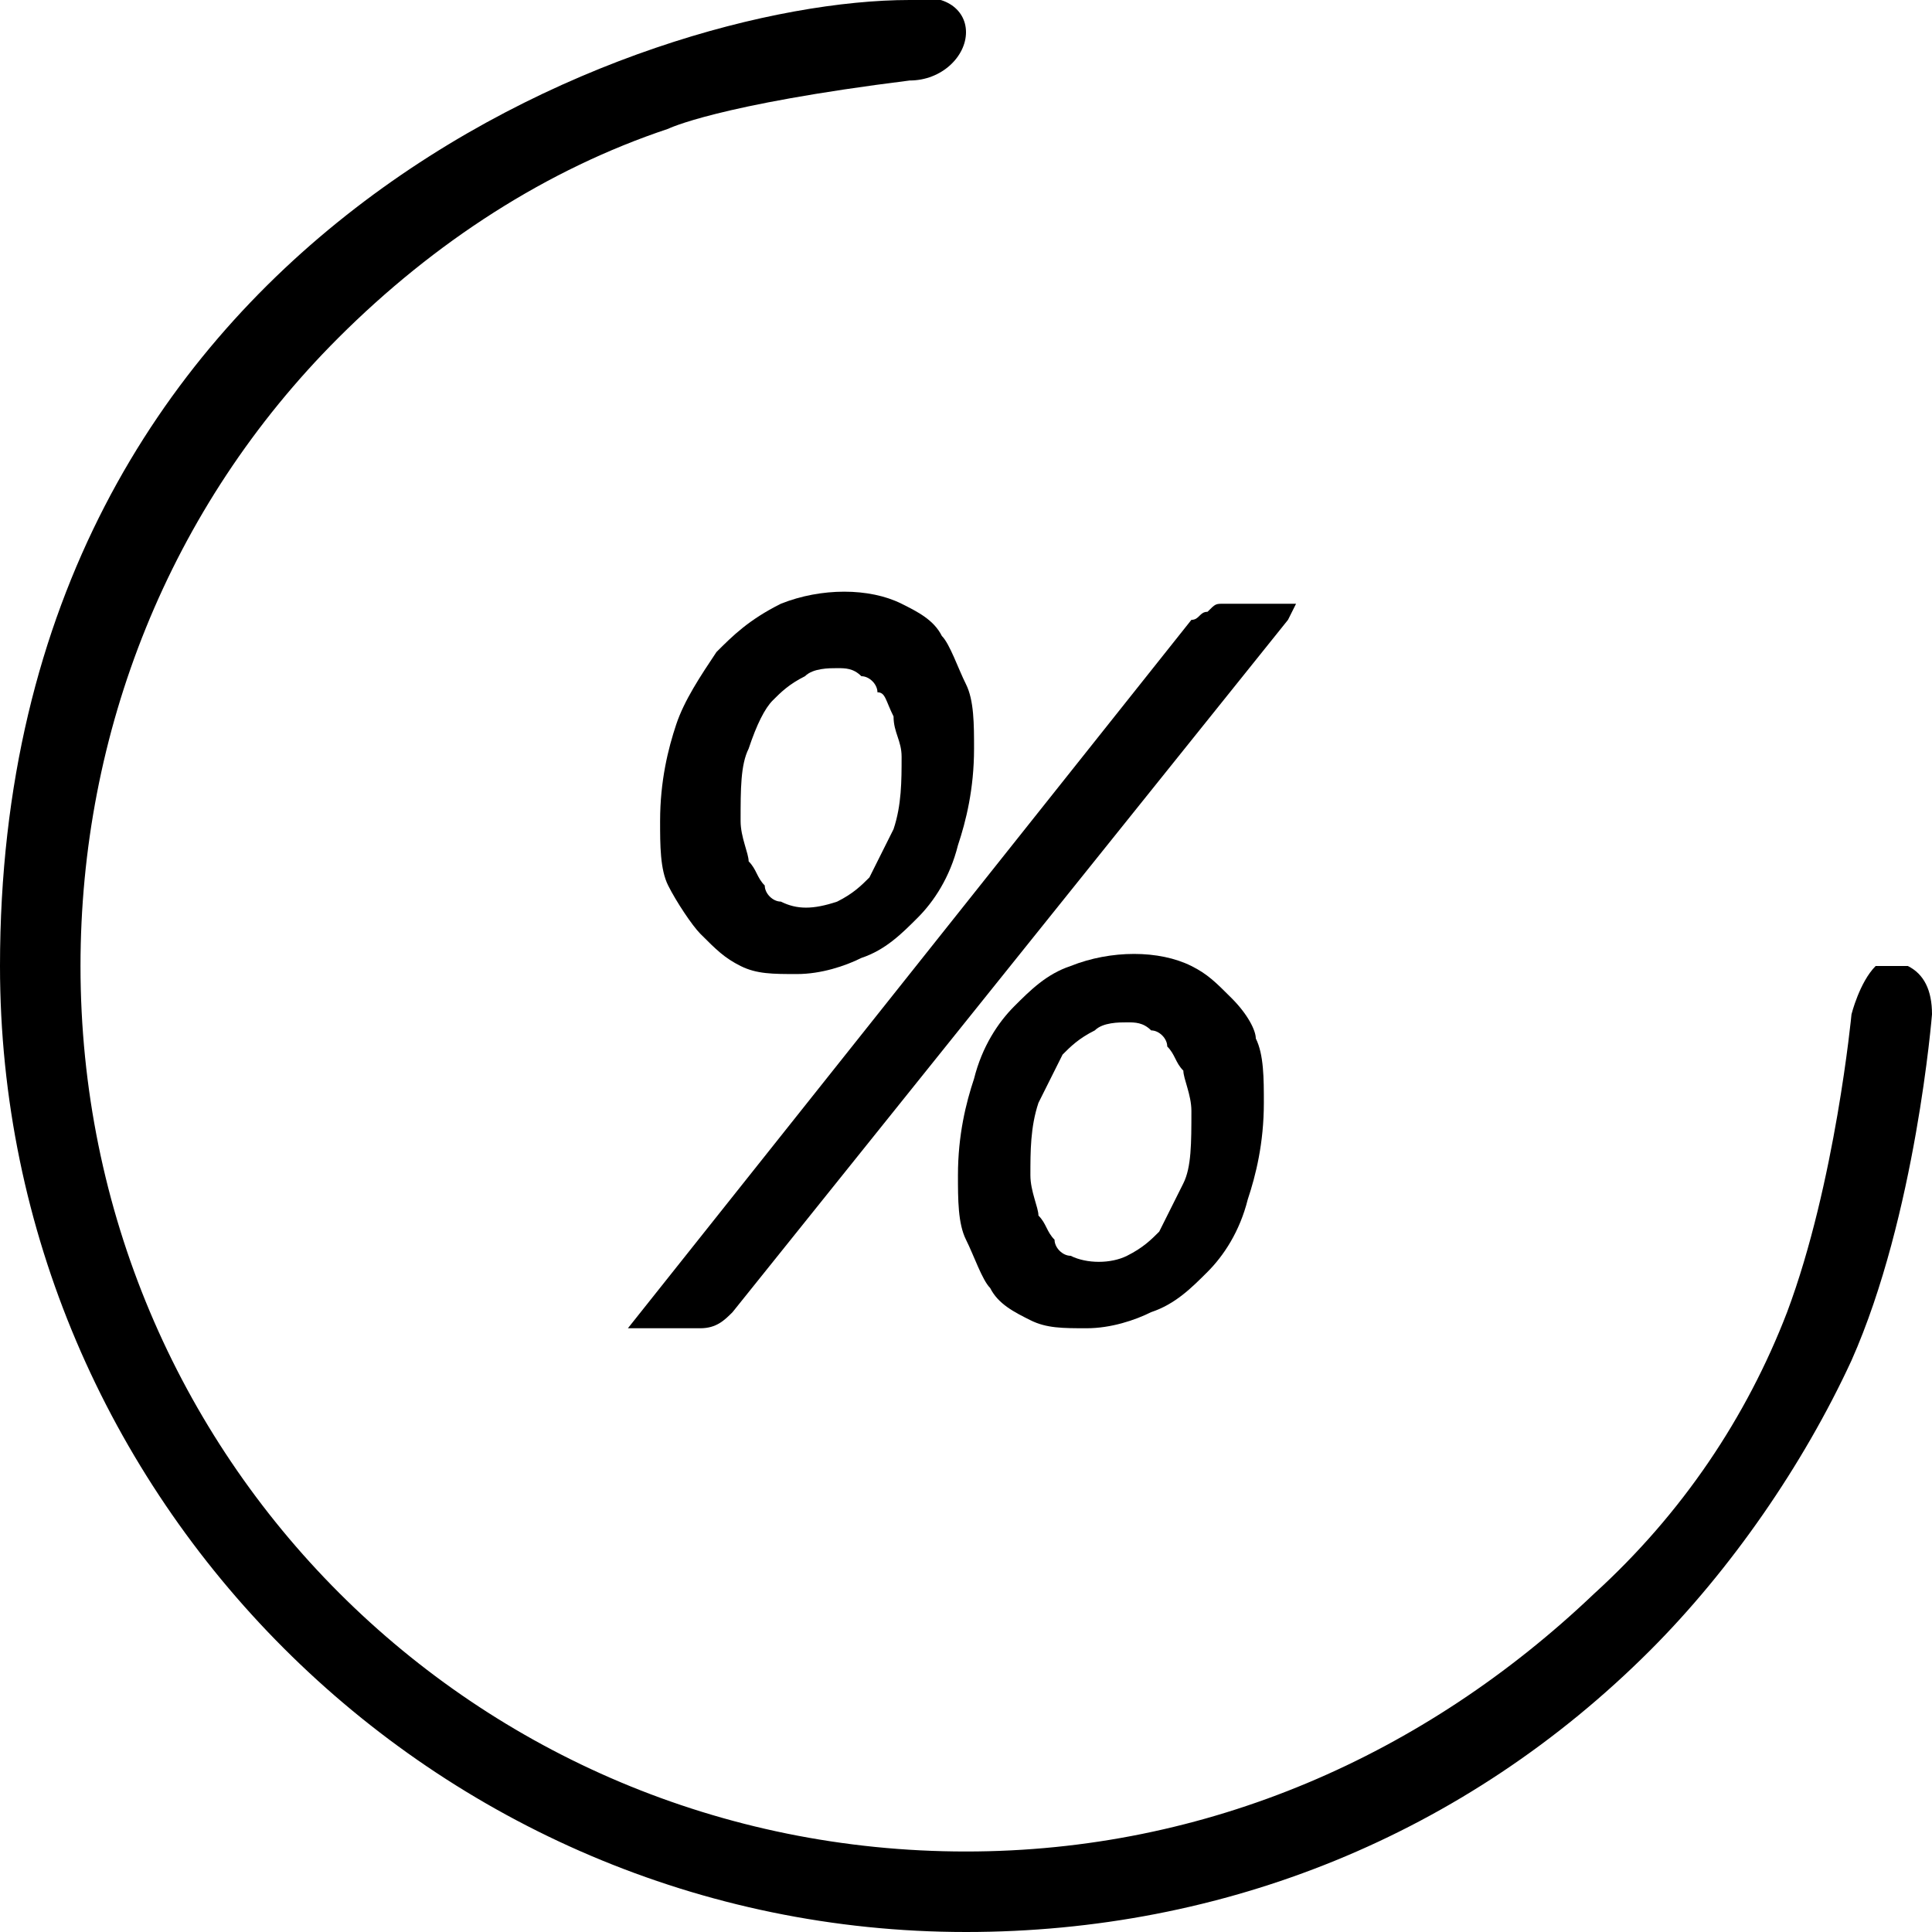
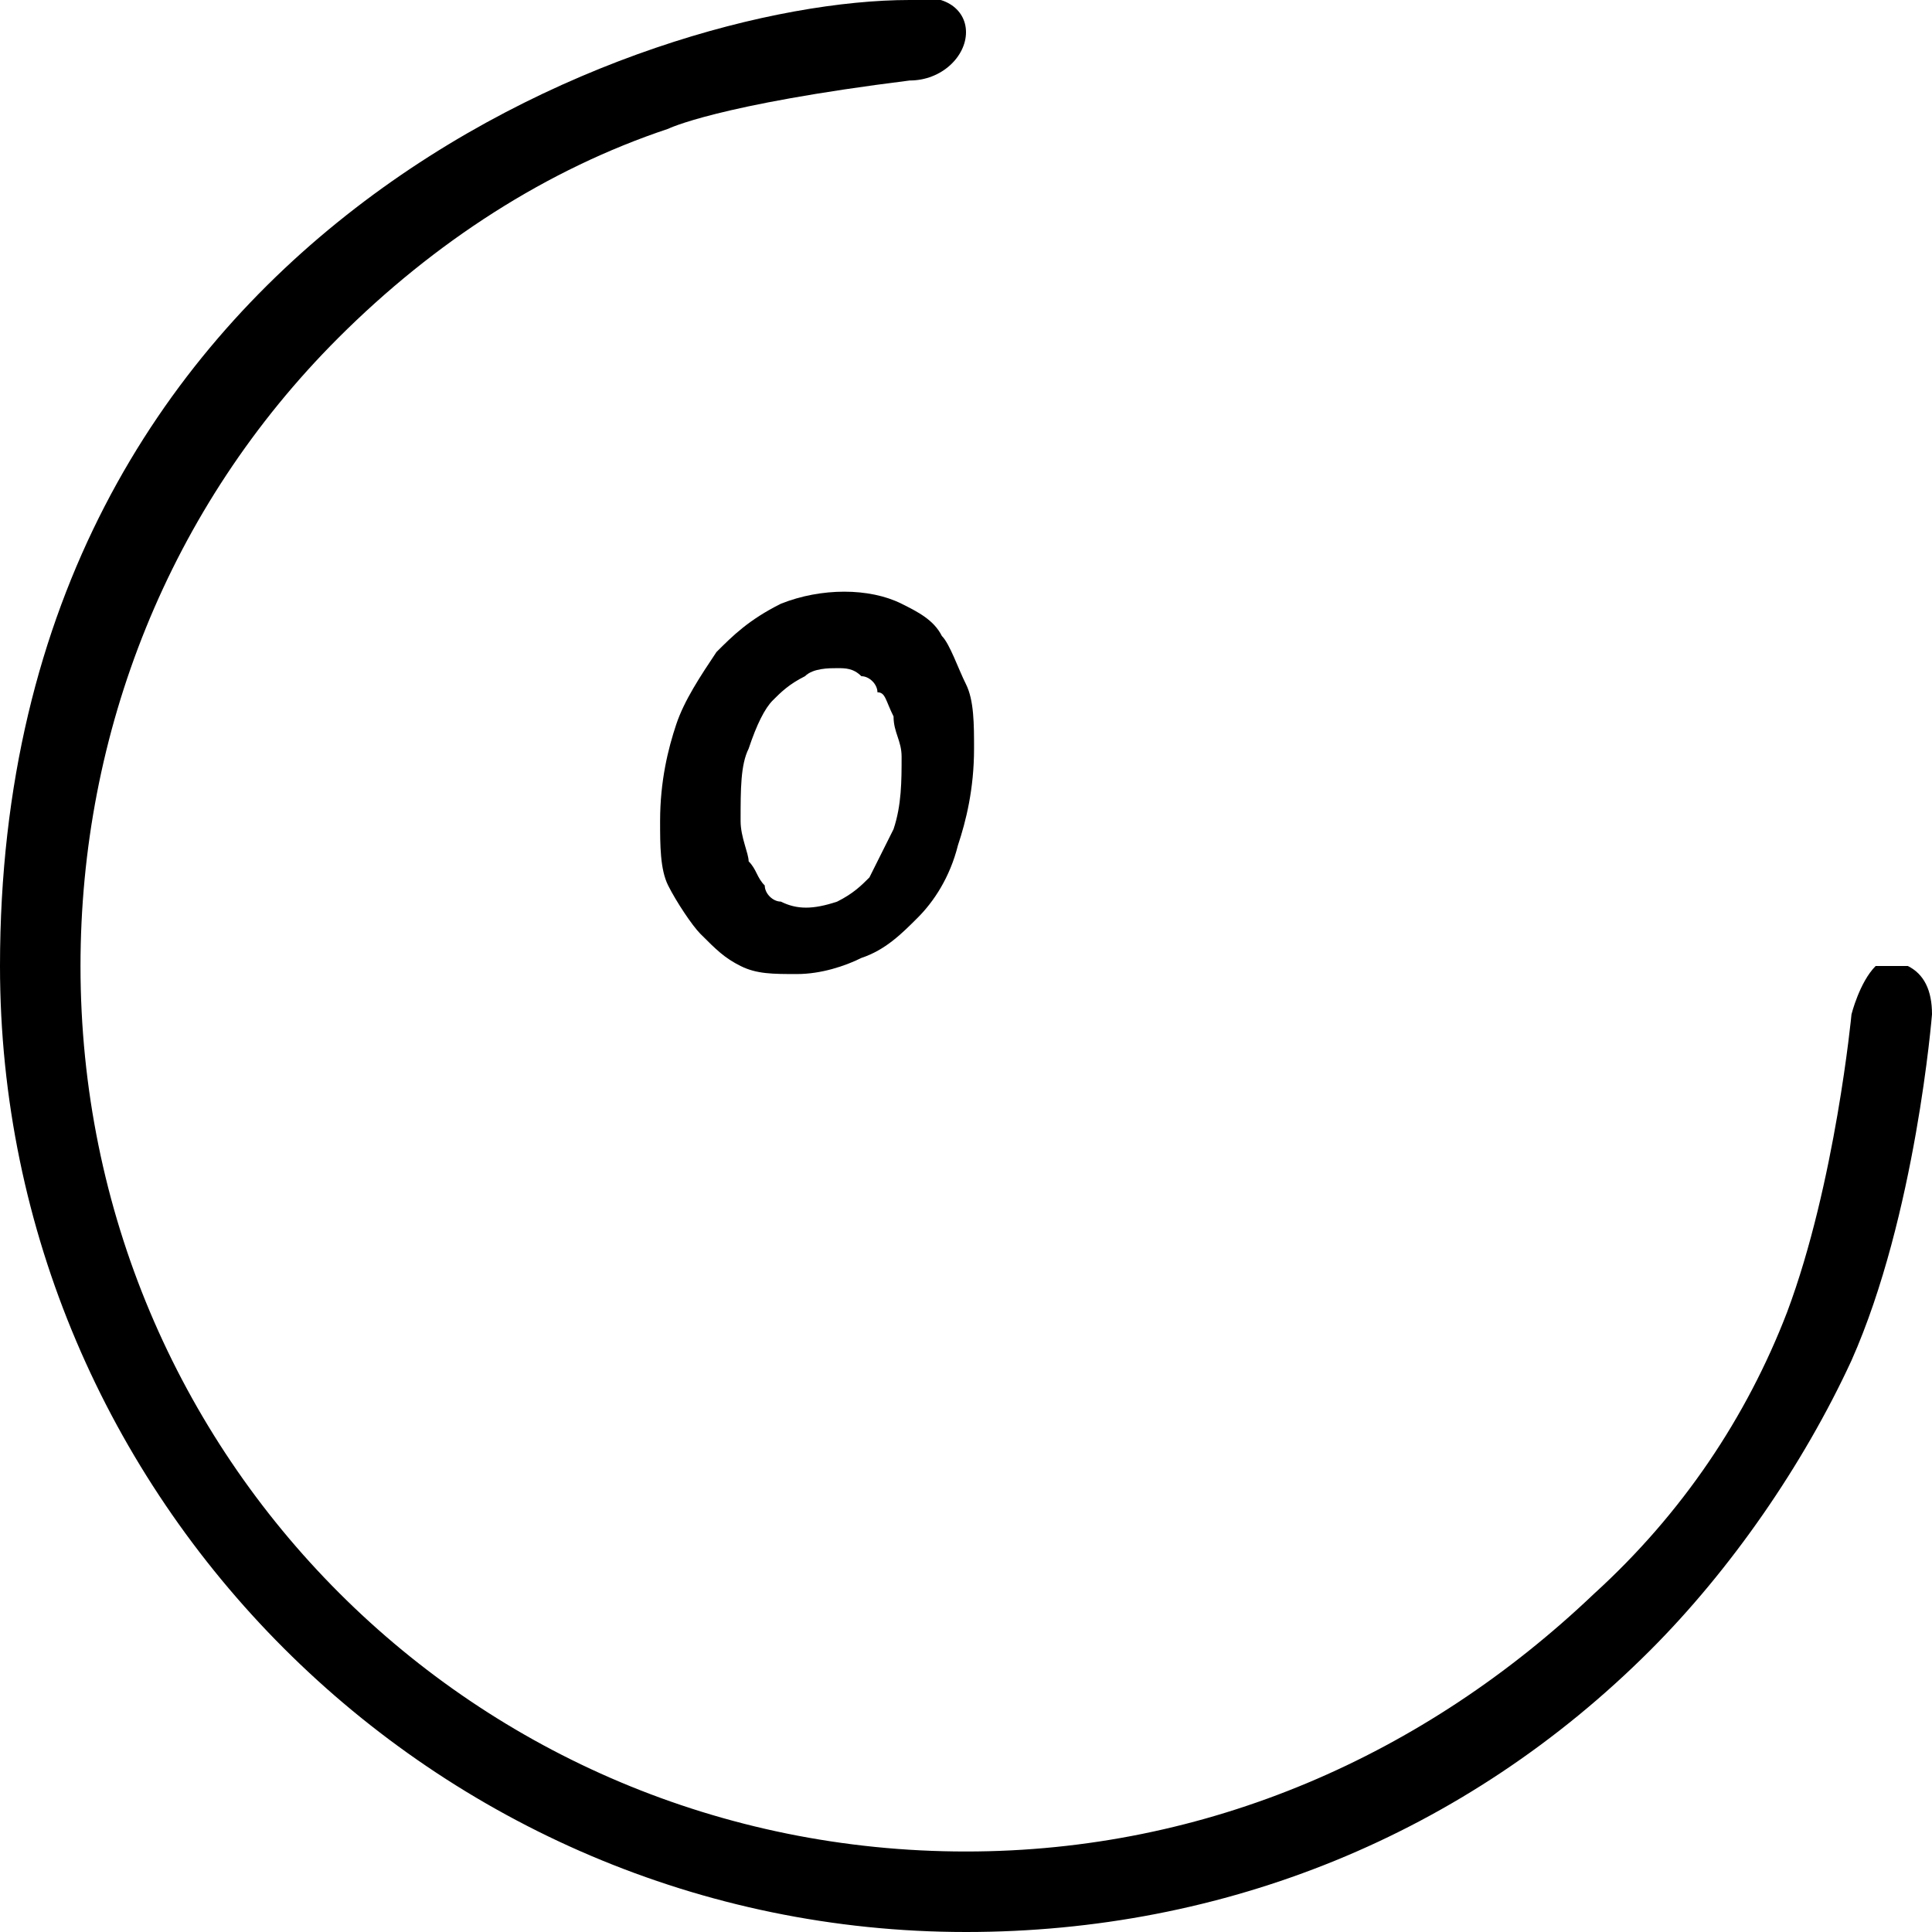
<svg xmlns="http://www.w3.org/2000/svg" id="Layer_1" x="0px" y="0px" viewBox="0 0 24 24" style="enable-background:new 0 0 24 24;" xml:space="preserve">
  <style type="text/css">
	.st0{display:none;}
</style>
  <g>
-     <path class="st0" d="M23,12c0,2.9-1.1,5.7-3.2,7.8C17.7,21.8,15,23,12,23h0C5.9,23,1,18.1,1,12c0-2.9,1.1-5.7,3.2-7.8   C6.3,2.2,9,1,11.9,1c0,0,0-0.5,0-0.5c0,0,0-0.5,0-0.5c-0.2,0-0.5,0-0.7,0C5,0.4,0,5.7,0,12c0,6.6,5.4,12,12,12h0   c3.2,0,6.2-1.2,8.5-3.5c2.3-2.3,3.5-5.3,3.5-8.5H23z" />
-     <path d="M15.3,12.4L15.3,12.4L15.3,12.4c-0.2-0.2-0.3-0.3-0.5-0.4c-0.4-0.2-1-0.2-1.5,0c-0.3,0.1-0.5,0.3-0.7,0.5   c-0.2,0.2-0.4,0.5-0.5,0.9c-0.1,0.3-0.2,0.7-0.2,1.2c0,0.3,0,0.6,0.1,0.8c0.1,0.2,0.2,0.5,0.3,0.6c0.1,0.2,0.3,0.3,0.5,0.4   c0.2,0.1,0.4,0.1,0.7,0.1c0.3,0,0.6-0.1,0.8-0.2c0.3-0.1,0.5-0.3,0.7-0.5c0.2-0.2,0.4-0.5,0.5-0.9c0.1-0.3,0.2-0.7,0.2-1.2   c0-0.3,0-0.6-0.1-0.8C15.6,12.8,15.5,12.6,15.3,12.4z M14.7,14.7c-0.1,0.2-0.2,0.4-0.3,0.6c-0.1,0.1-0.2,0.2-0.4,0.3   c-0.2,0.1-0.5,0.1-0.7,0c-0.1,0-0.2-0.1-0.2-0.2c-0.1-0.1-0.1-0.2-0.2-0.3c0-0.1-0.1-0.3-0.1-0.5c0-0.3,0-0.6,0.1-0.9   c0.1-0.2,0.2-0.4,0.3-0.6c0.1-0.1,0.2-0.2,0.4-0.3c0.1-0.1,0.3-0.1,0.4-0.1c0.1,0,0.2,0,0.3,0.1c0.1,0,0.2,0.1,0.2,0.2   c0.1,0.1,0.1,0.2,0.2,0.3c0,0.1,0.1,0.3,0.1,0.5C14.8,14.2,14.8,14.5,14.7,14.7z" />
-     <path d="M15,7.6c-0.1,0-0.1,0.1-0.2,0.1l-7,8.8h0.9c0.2,0,0.3-0.1,0.4-0.2L16,7.7l0.1-0.2h-0.9C15.1,7.5,15.1,7.5,15,7.6z" />
    <path d="M8.7,11.6L8.7,11.6C8.9,11.8,9,11.9,9.2,12c0.2,0.1,0.4,0.1,0.7,0.1c0.3,0,0.6-0.1,0.8-0.2c0.3-0.1,0.5-0.3,0.7-0.5   c0.2-0.2,0.4-0.5,0.5-0.9c0.1-0.3,0.2-0.7,0.2-1.2c0-0.3,0-0.6-0.1-0.8c-0.1-0.2-0.2-0.5-0.3-0.6c-0.1-0.2-0.3-0.3-0.5-0.4   c-0.4-0.2-1-0.2-1.5,0C9.3,7.7,9.1,7.9,8.9,8.1C8.7,8.4,8.5,8.7,8.4,9c-0.1,0.3-0.2,0.7-0.2,1.2c0,0.3,0,0.6,0.1,0.8   C8.4,11.2,8.6,11.5,8.7,11.6z M9.3,9.3C9.4,9,9.5,8.8,9.6,8.7c0.1-0.1,0.2-0.2,0.4-0.3c0.1-0.1,0.3-0.1,0.4-0.1   c0.1,0,0.2,0,0.3,0.1c0.1,0,0.2,0.1,0.2,0.2C11,8.6,11,8.7,11.1,8.9c0,0.2,0.1,0.3,0.1,0.5c0,0.3,0,0.6-0.1,0.9   c-0.1,0.2-0.2,0.4-0.3,0.6c-0.1,0.1-0.2,0.2-0.4,0.3c-0.3,0.1-0.5,0.1-0.7,0c-0.1,0-0.2-0.1-0.2-0.2c-0.1-0.1-0.1-0.2-0.2-0.3   c0-0.1-0.1-0.3-0.1-0.5C9.2,9.8,9.2,9.5,9.3,9.3z" />
    <path d="M23,12.6L23,12.6c0,0-0.2,2.1-0.8,3.7c-0.5,1.3-1.3,2.5-2.4,3.5C17.7,21.8,15,23,12,23h0C5.9,23,1,18.1,1,12   c0-2.9,1.1-5.7,3.2-7.8c1.2-1.2,2.6-2.1,4.1-2.6c0,0,0.6-0.3,3-0.6c0.4,0,0.7-0.3,0.7-0.6c0-0.3-0.3-0.5-0.7-0.4C8,0,0,2.9,0,12   c0,6.6,5.4,12,12,12h0c3.2,0,6.2-1.2,8.5-3.5c1-1,1.9-2.3,2.5-3.6c0.8-1.8,1-4.3,1-4.3c0-0.3-0.1-0.5-0.3-0.6c0,0-0.1,0-0.2,0   c-0.1,0-0.1,0-0.2,0C23.1,12.2,23,12.6,23,12.6z" />
  </g>
</svg>